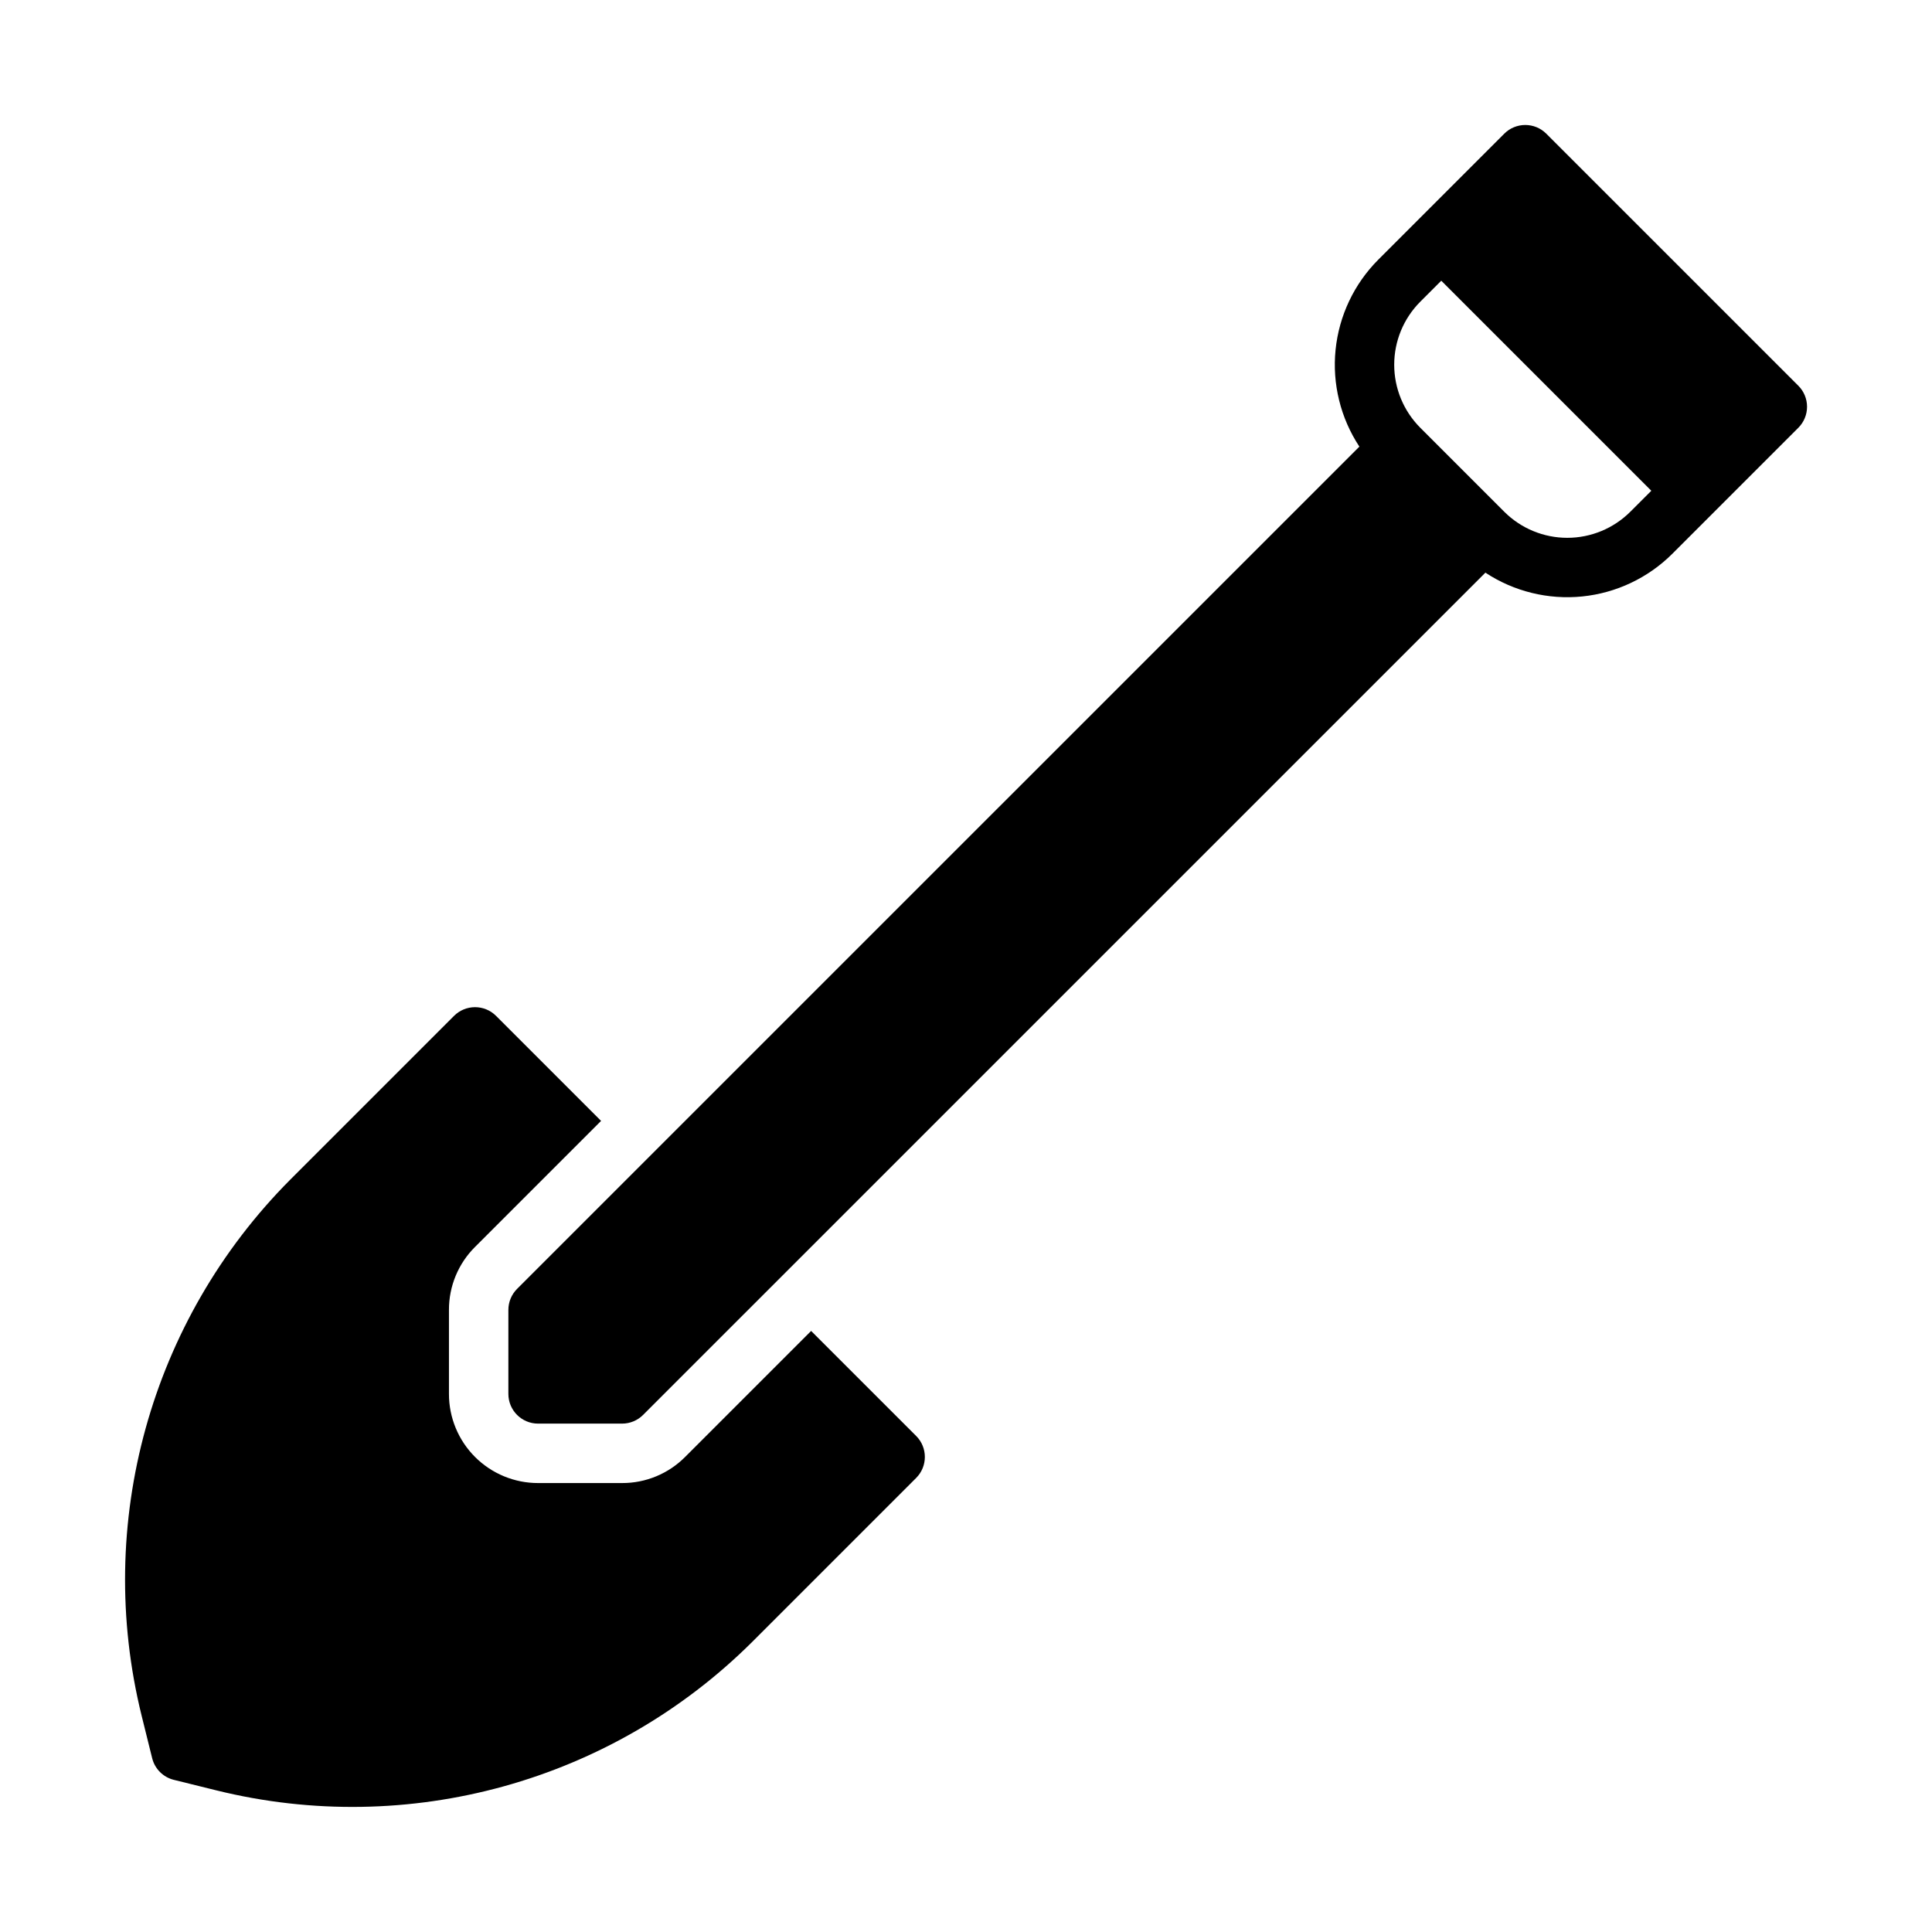
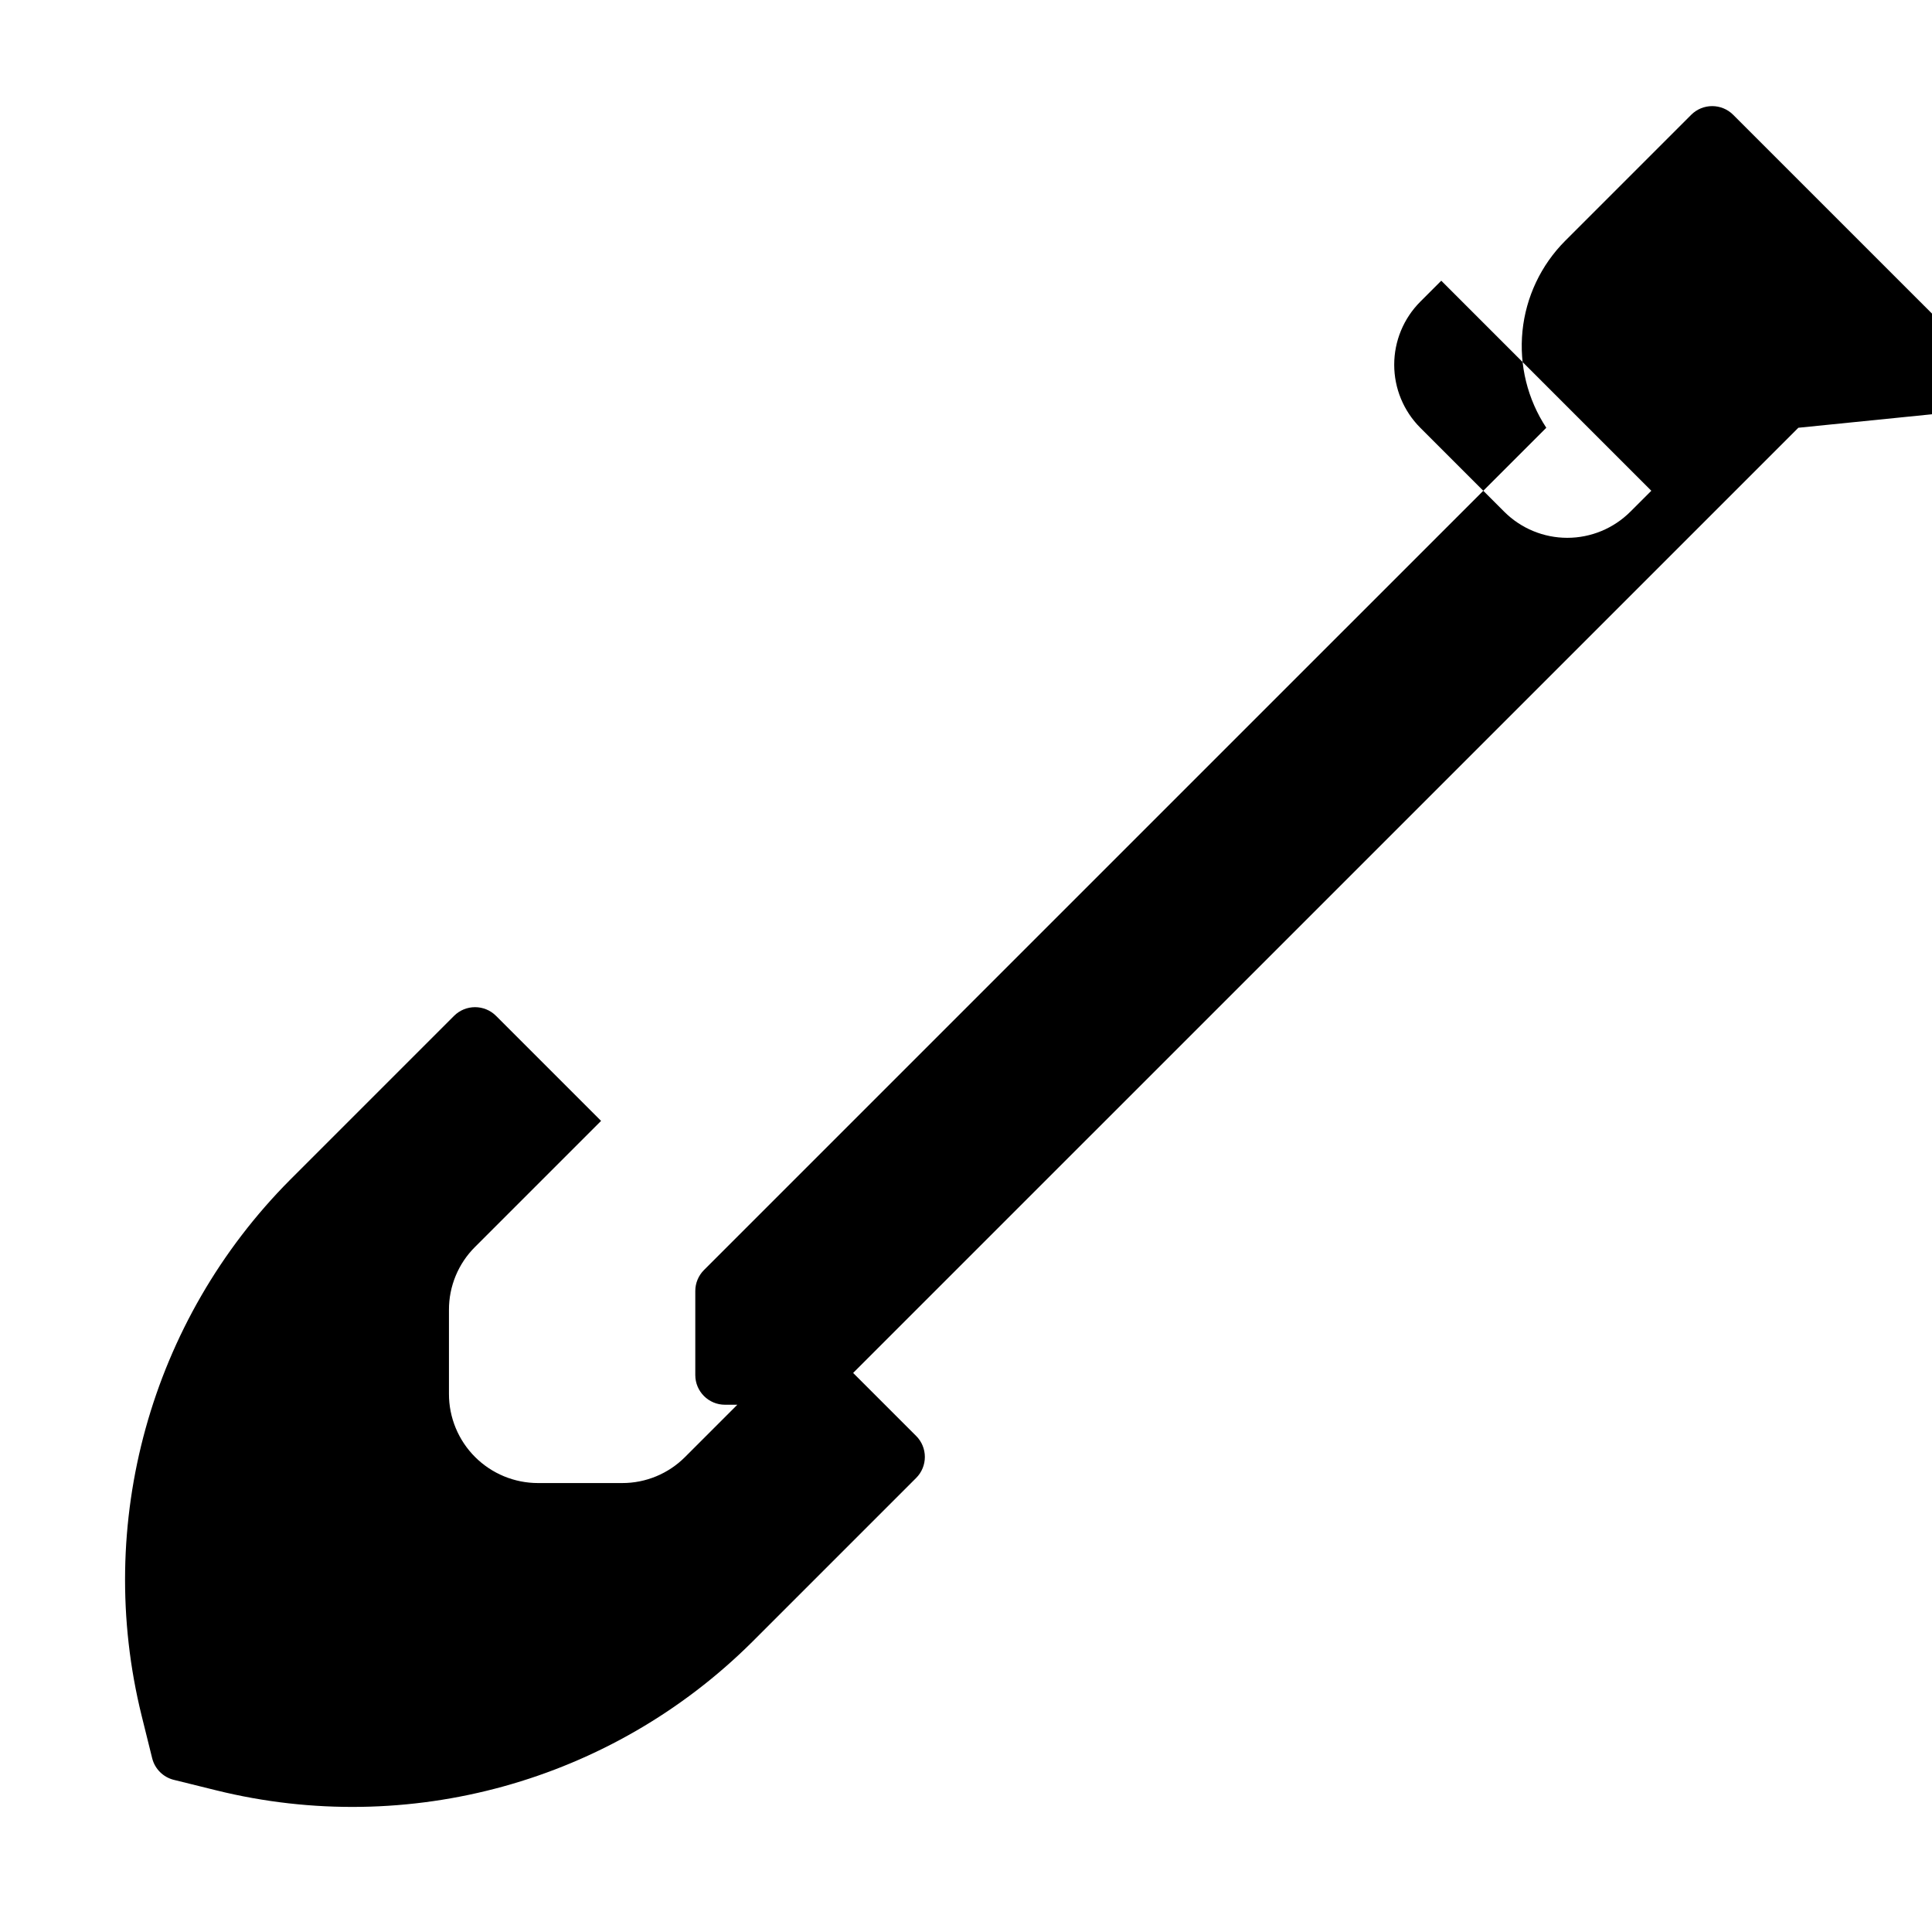
<svg xmlns="http://www.w3.org/2000/svg" fill="#000000" width="800px" height="800px" version="1.1" viewBox="144 144 512 512">
-   <path d="m386.79 524.54c3.074 3.074 3.074 8.059 0 11.133l-43.477 43.477c-37.219 37.012-91.062 51.91-142.02 39.305l-11.223-2.777v0.004c-2.832-0.703-5.047-2.914-5.746-5.746l-2.789-11.246c-12.594-50.949 2.309-104.78 39.316-142l43.473-43.473c3.074-3.074 8.059-3.074 11.133 0l27.832 27.832-33.398 33.398c-4.441 4.418-6.934 10.43-6.914 16.695v22.266c-0.004 6.266 2.484 12.273 6.914 16.703s10.438 6.918 16.703 6.914h22.266c6.266 0.02 12.277-2.469 16.699-6.914l33.398-33.398zm233.79-267.18-33.398 33.398c-6.422 6.402-14.855 10.395-23.879 11.309-9.023 0.91-18.086-1.316-25.656-6.309l-223.22 223.21c-1.477 1.477-3.481 2.305-5.566 2.305h-22.266c-4.348 0-7.871-3.523-7.871-7.871v-22.266c0-2.086 0.828-4.086 2.305-5.566l223.22-223.21c-4.992-7.574-7.219-16.633-6.309-25.656 0.914-9.023 4.906-17.457 11.309-23.879l33.398-33.398c3.074-3.074 8.059-3.074 11.133 0l66.801 66.797c1.477 1.477 2.305 3.481 2.305 5.566 0 2.09-0.828 4.094-2.305 5.57zm-38.965 16.699-55.664-55.668-5.566 5.566c-4.426 4.434-6.906 10.438-6.906 16.699s2.481 12.266 6.906 16.699l22.262 22.266c4.43 4.422 10.438 6.906 16.699 6.906 6.262 0 12.266-2.484 16.699-6.906z" />
+   <path d="m386.79 524.54c3.074 3.074 3.074 8.059 0 11.133l-43.477 43.477c-37.219 37.012-91.062 51.91-142.02 39.305l-11.223-2.777v0.004c-2.832-0.703-5.047-2.914-5.746-5.746l-2.789-11.246c-12.594-50.949 2.309-104.78 39.316-142l43.473-43.473c3.074-3.074 8.059-3.074 11.133 0l27.832 27.832-33.398 33.398c-4.441 4.418-6.934 10.43-6.914 16.695v22.266c-0.004 6.266 2.484 12.273 6.914 16.703s10.438 6.918 16.703 6.914h22.266c6.266 0.02 12.277-2.469 16.699-6.914l33.398-33.398zm233.79-267.18-33.398 33.398l-223.22 223.21c-1.477 1.477-3.481 2.305-5.566 2.305h-22.266c-4.348 0-7.871-3.523-7.871-7.871v-22.266c0-2.086 0.828-4.086 2.305-5.566l223.22-223.21c-4.992-7.574-7.219-16.633-6.309-25.656 0.914-9.023 4.906-17.457 11.309-23.879l33.398-33.398c3.074-3.074 8.059-3.074 11.133 0l66.801 66.797c1.477 1.477 2.305 3.481 2.305 5.566 0 2.09-0.828 4.094-2.305 5.57zm-38.965 16.699-55.664-55.668-5.566 5.566c-4.426 4.434-6.906 10.438-6.906 16.699s2.481 12.266 6.906 16.699l22.262 22.266c4.43 4.422 10.438 6.906 16.699 6.906 6.262 0 12.266-2.484 16.699-6.906z" />
</svg>